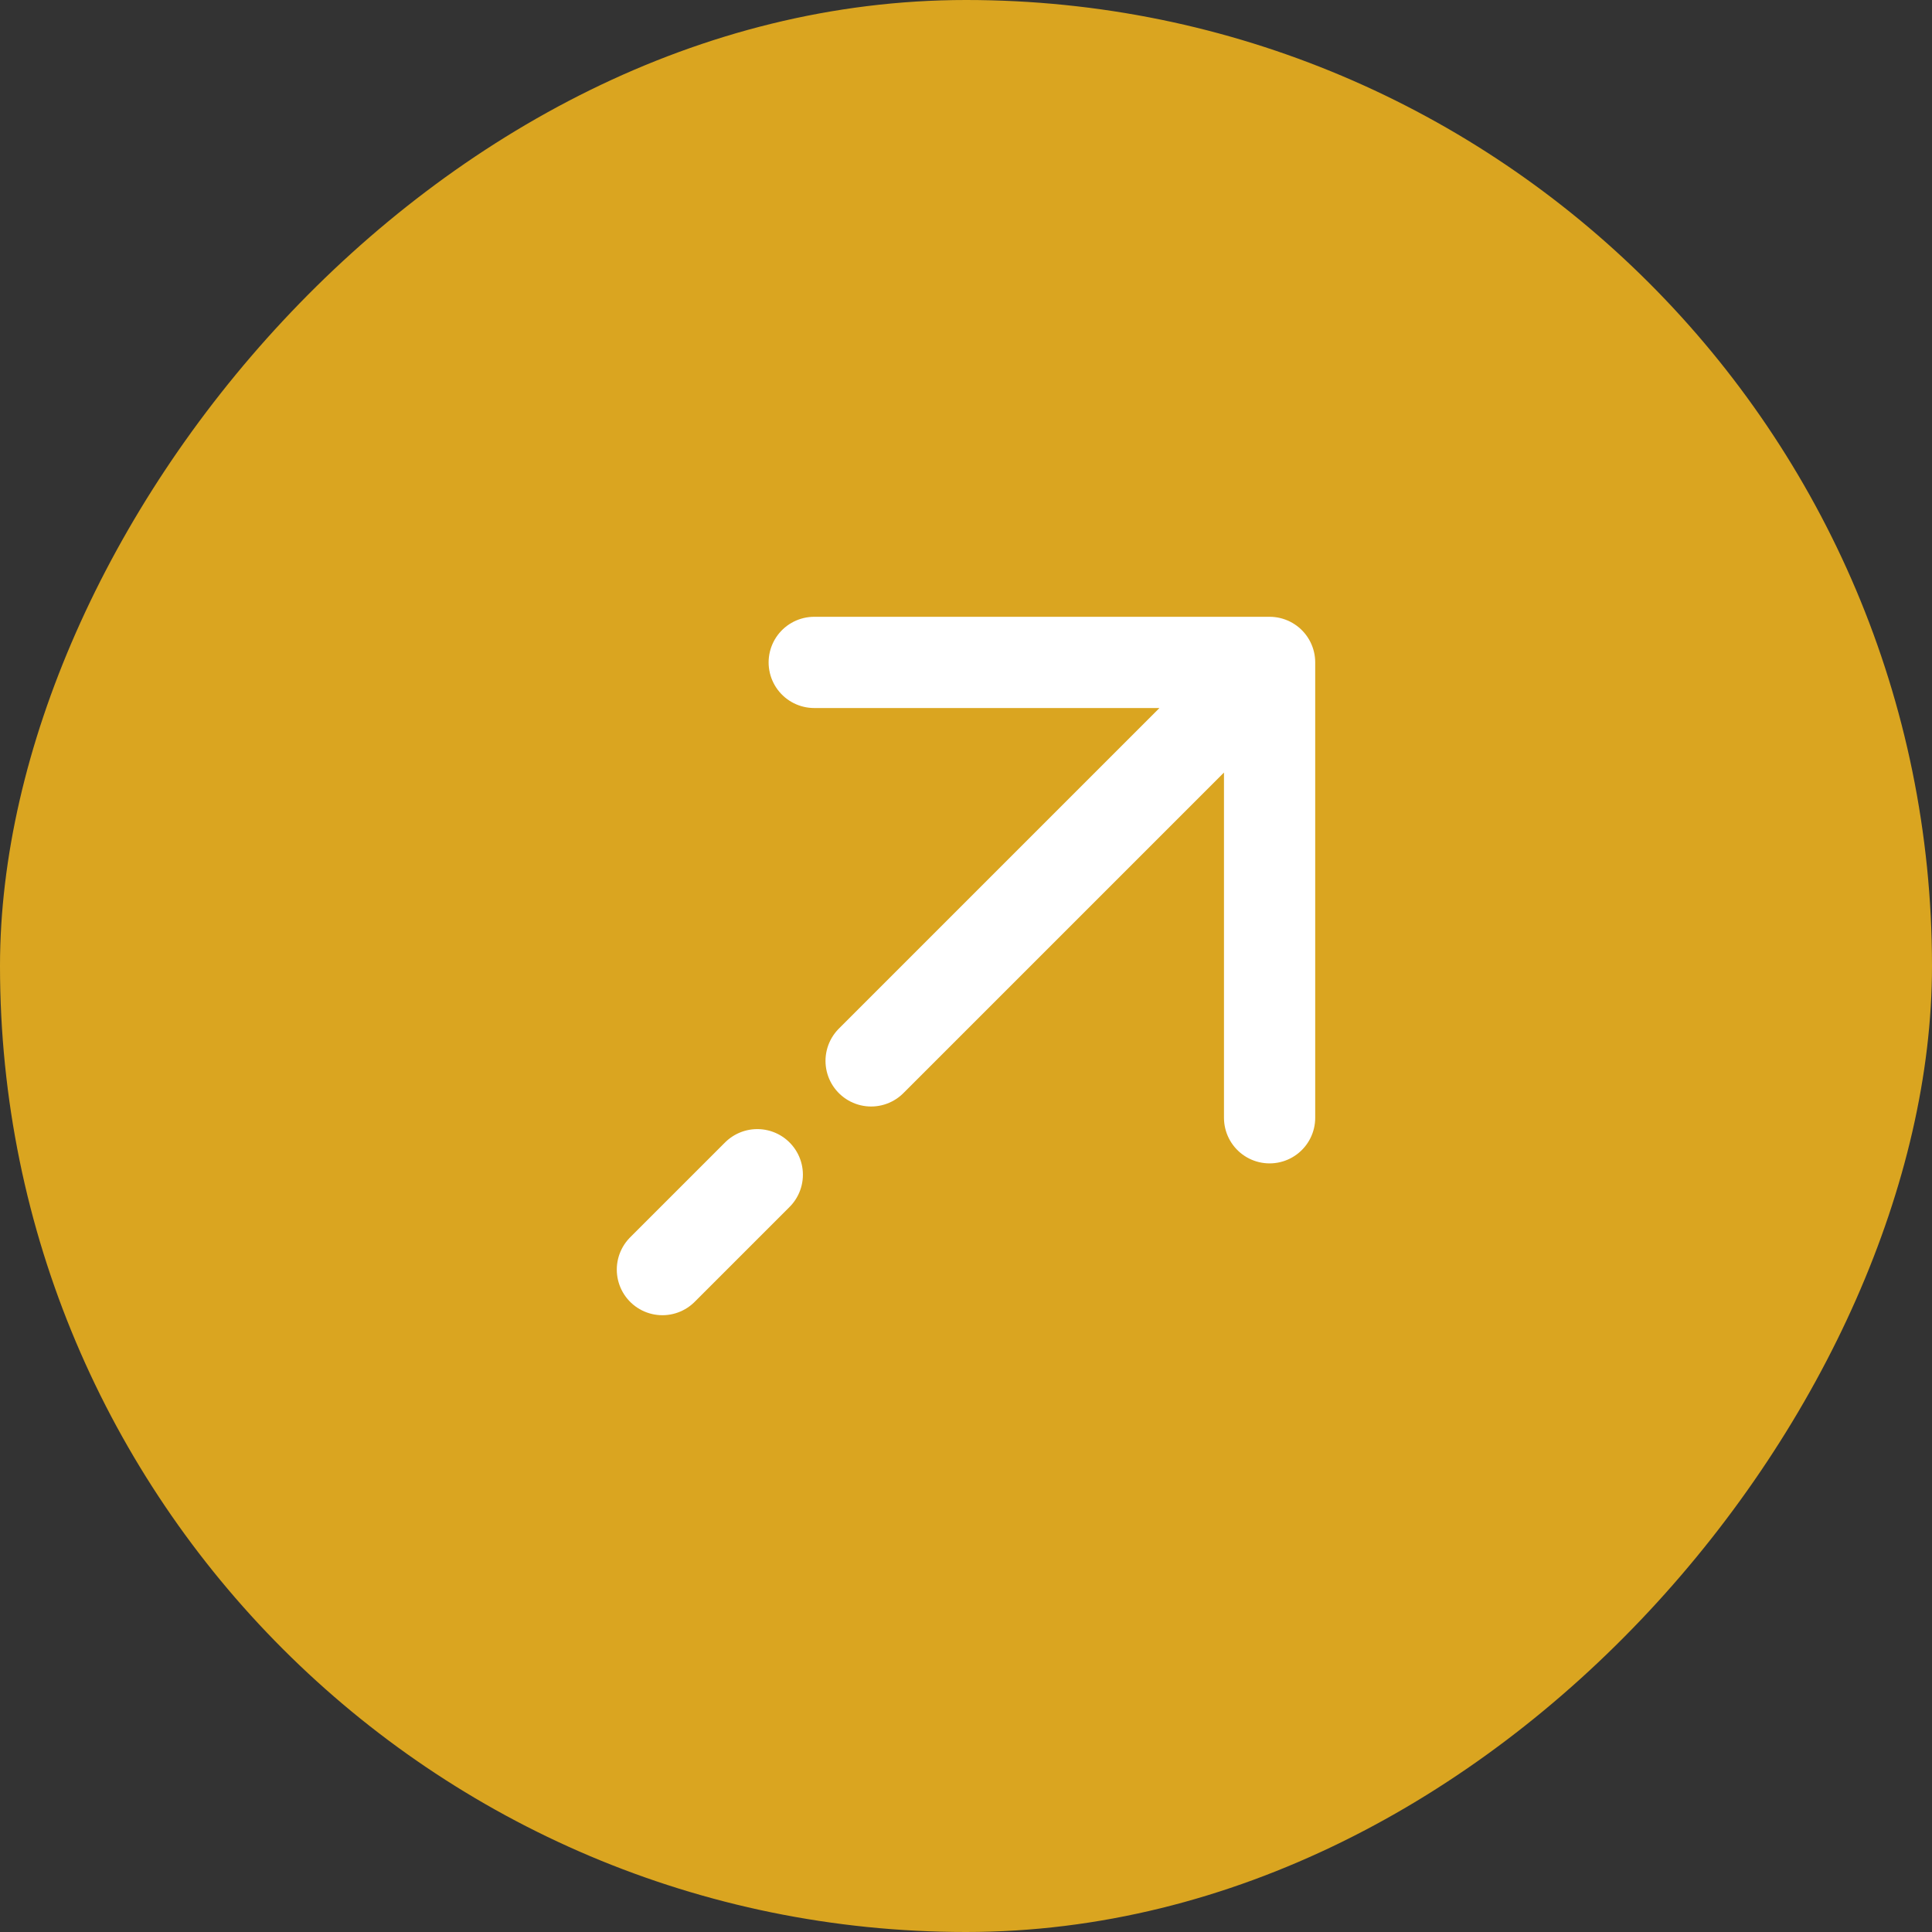
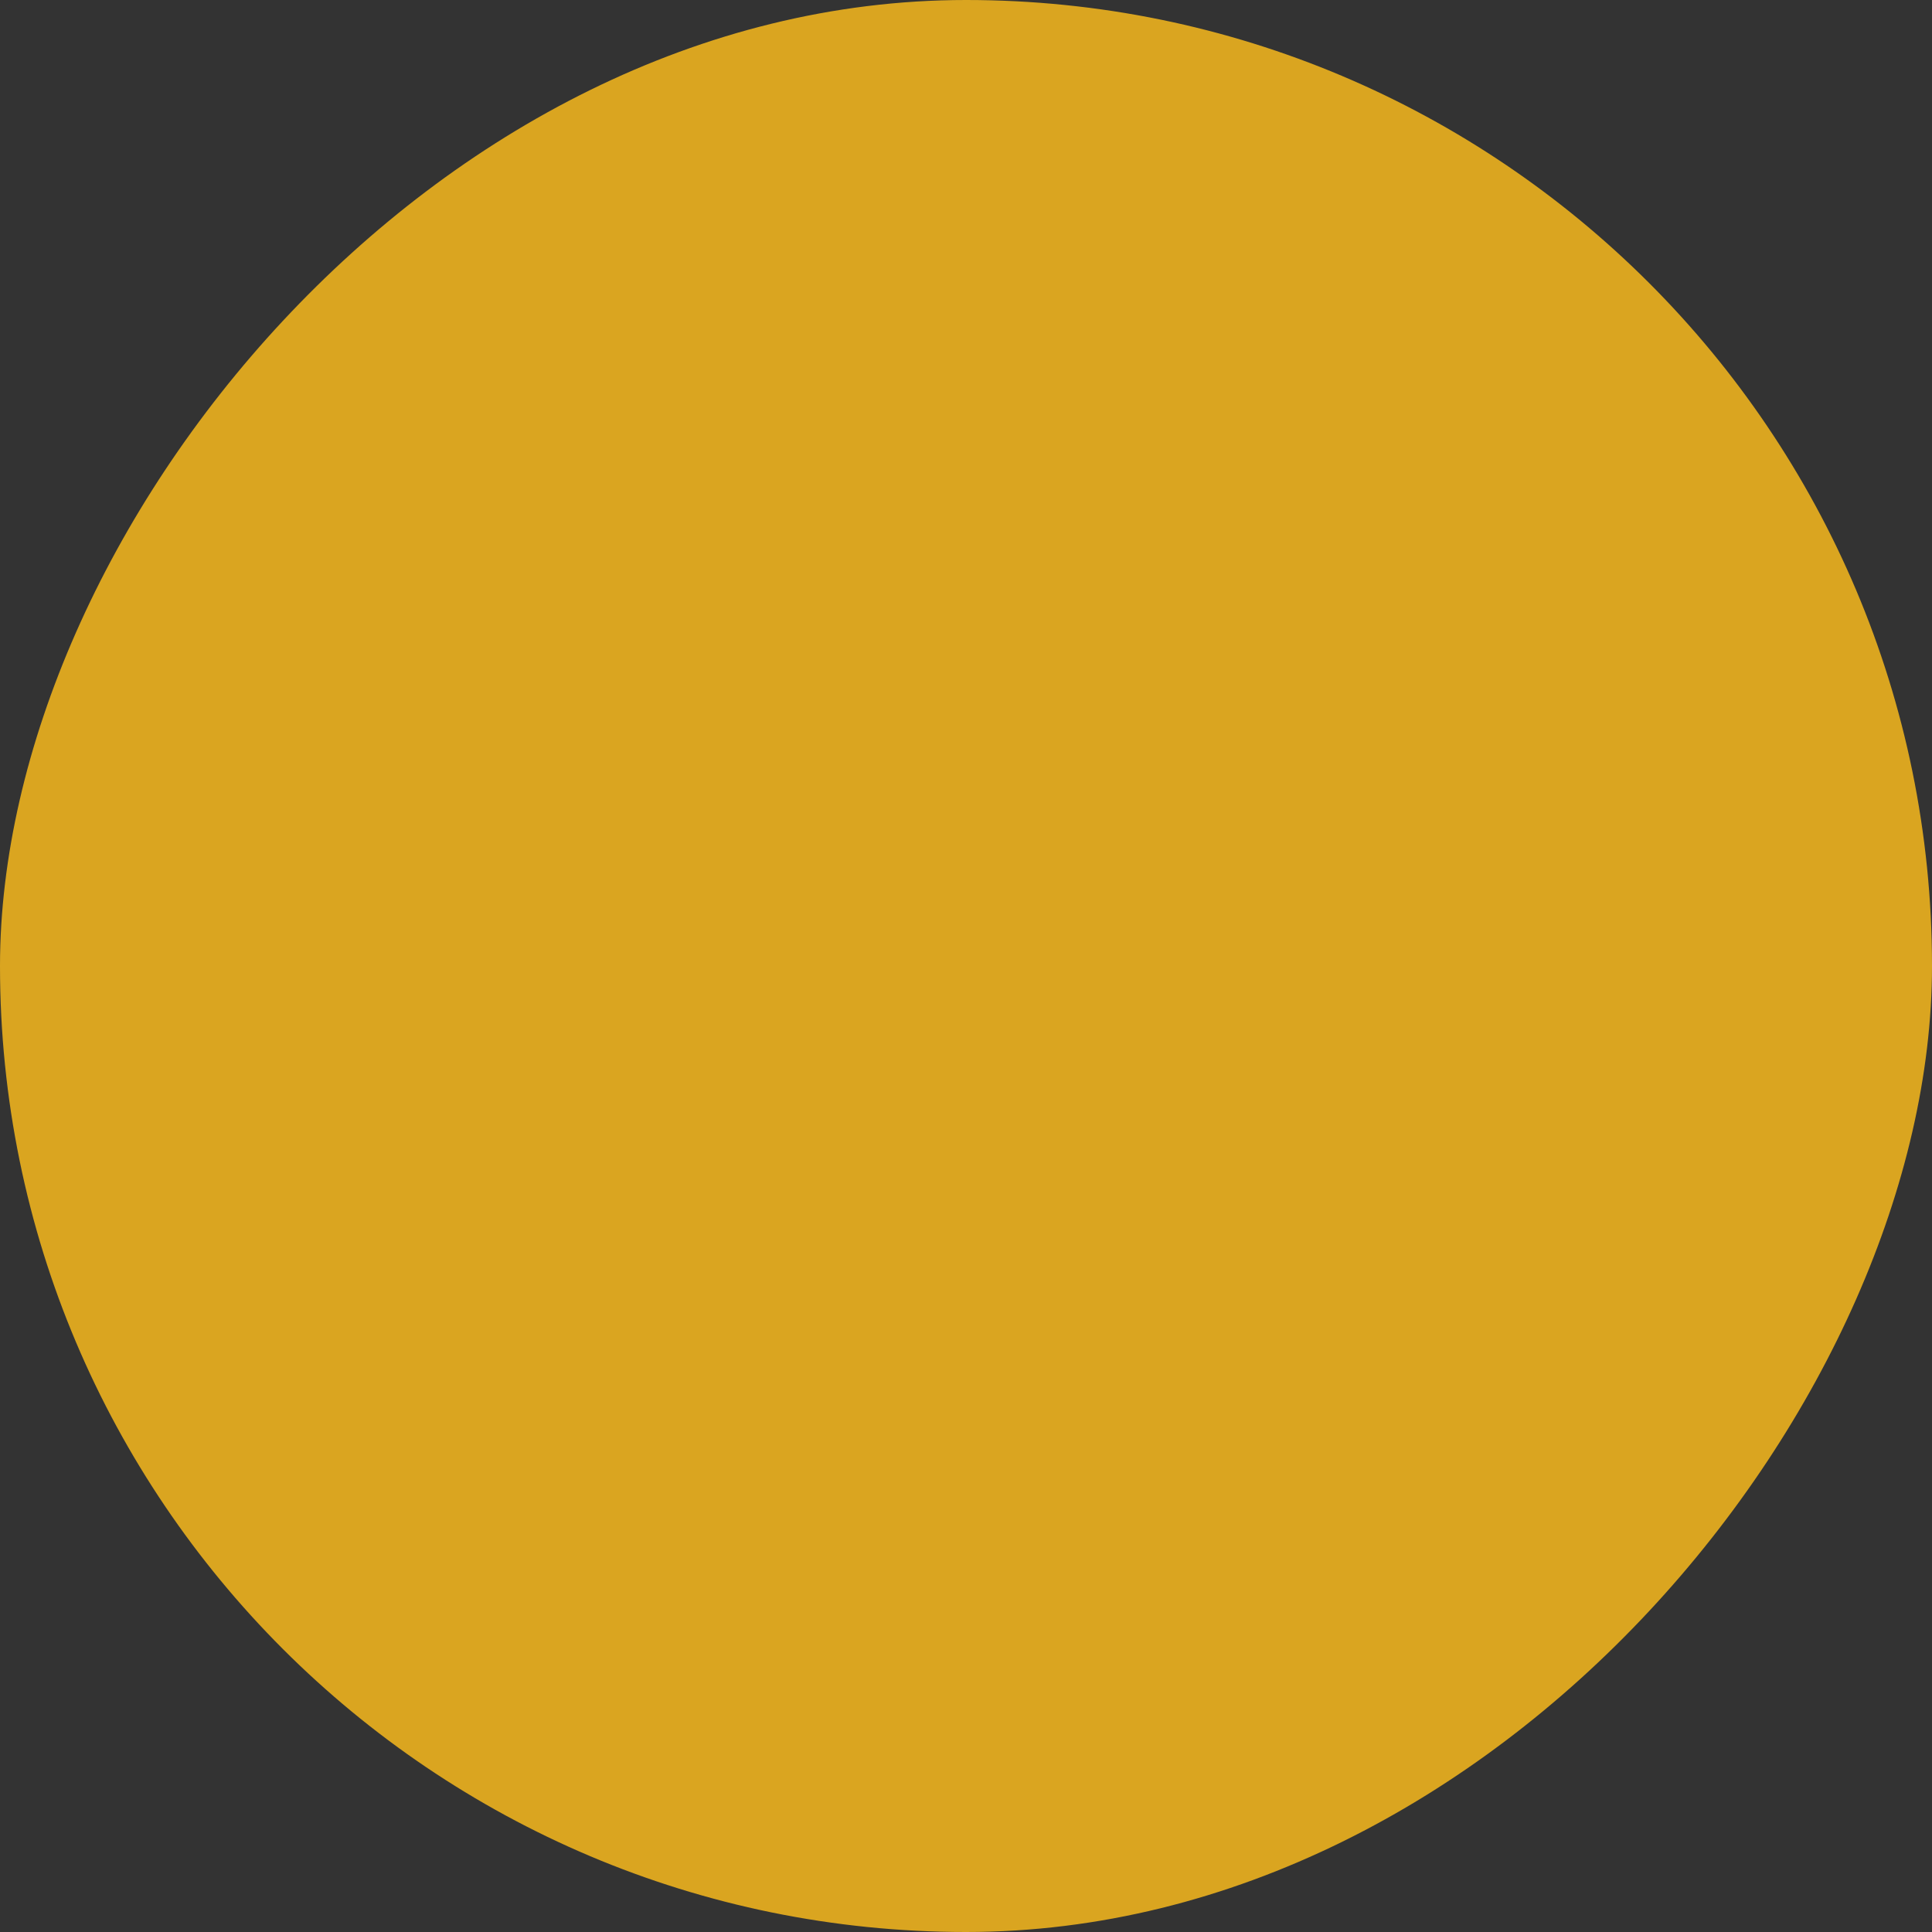
<svg xmlns="http://www.w3.org/2000/svg" width="36" height="36" viewBox="0 0 36 36" fill="none">
  <rect x="0" y="0" width="36" height="36" fill="#333333" stroke="none" />
  <rect width="36" height="36" rx="18" transform="matrix(1 0 0 -1 0 36)" fill="#DAA520" />
-   <path d="M23.657 12.343H15.172M23.657 12.343V20.828M23.657 12.343L16.232 19.768M12.343 23.657L14.111 21.889" stroke="white" stroke-width="1.7" stroke-linecap="round" stroke-linejoin="round" />
</svg>